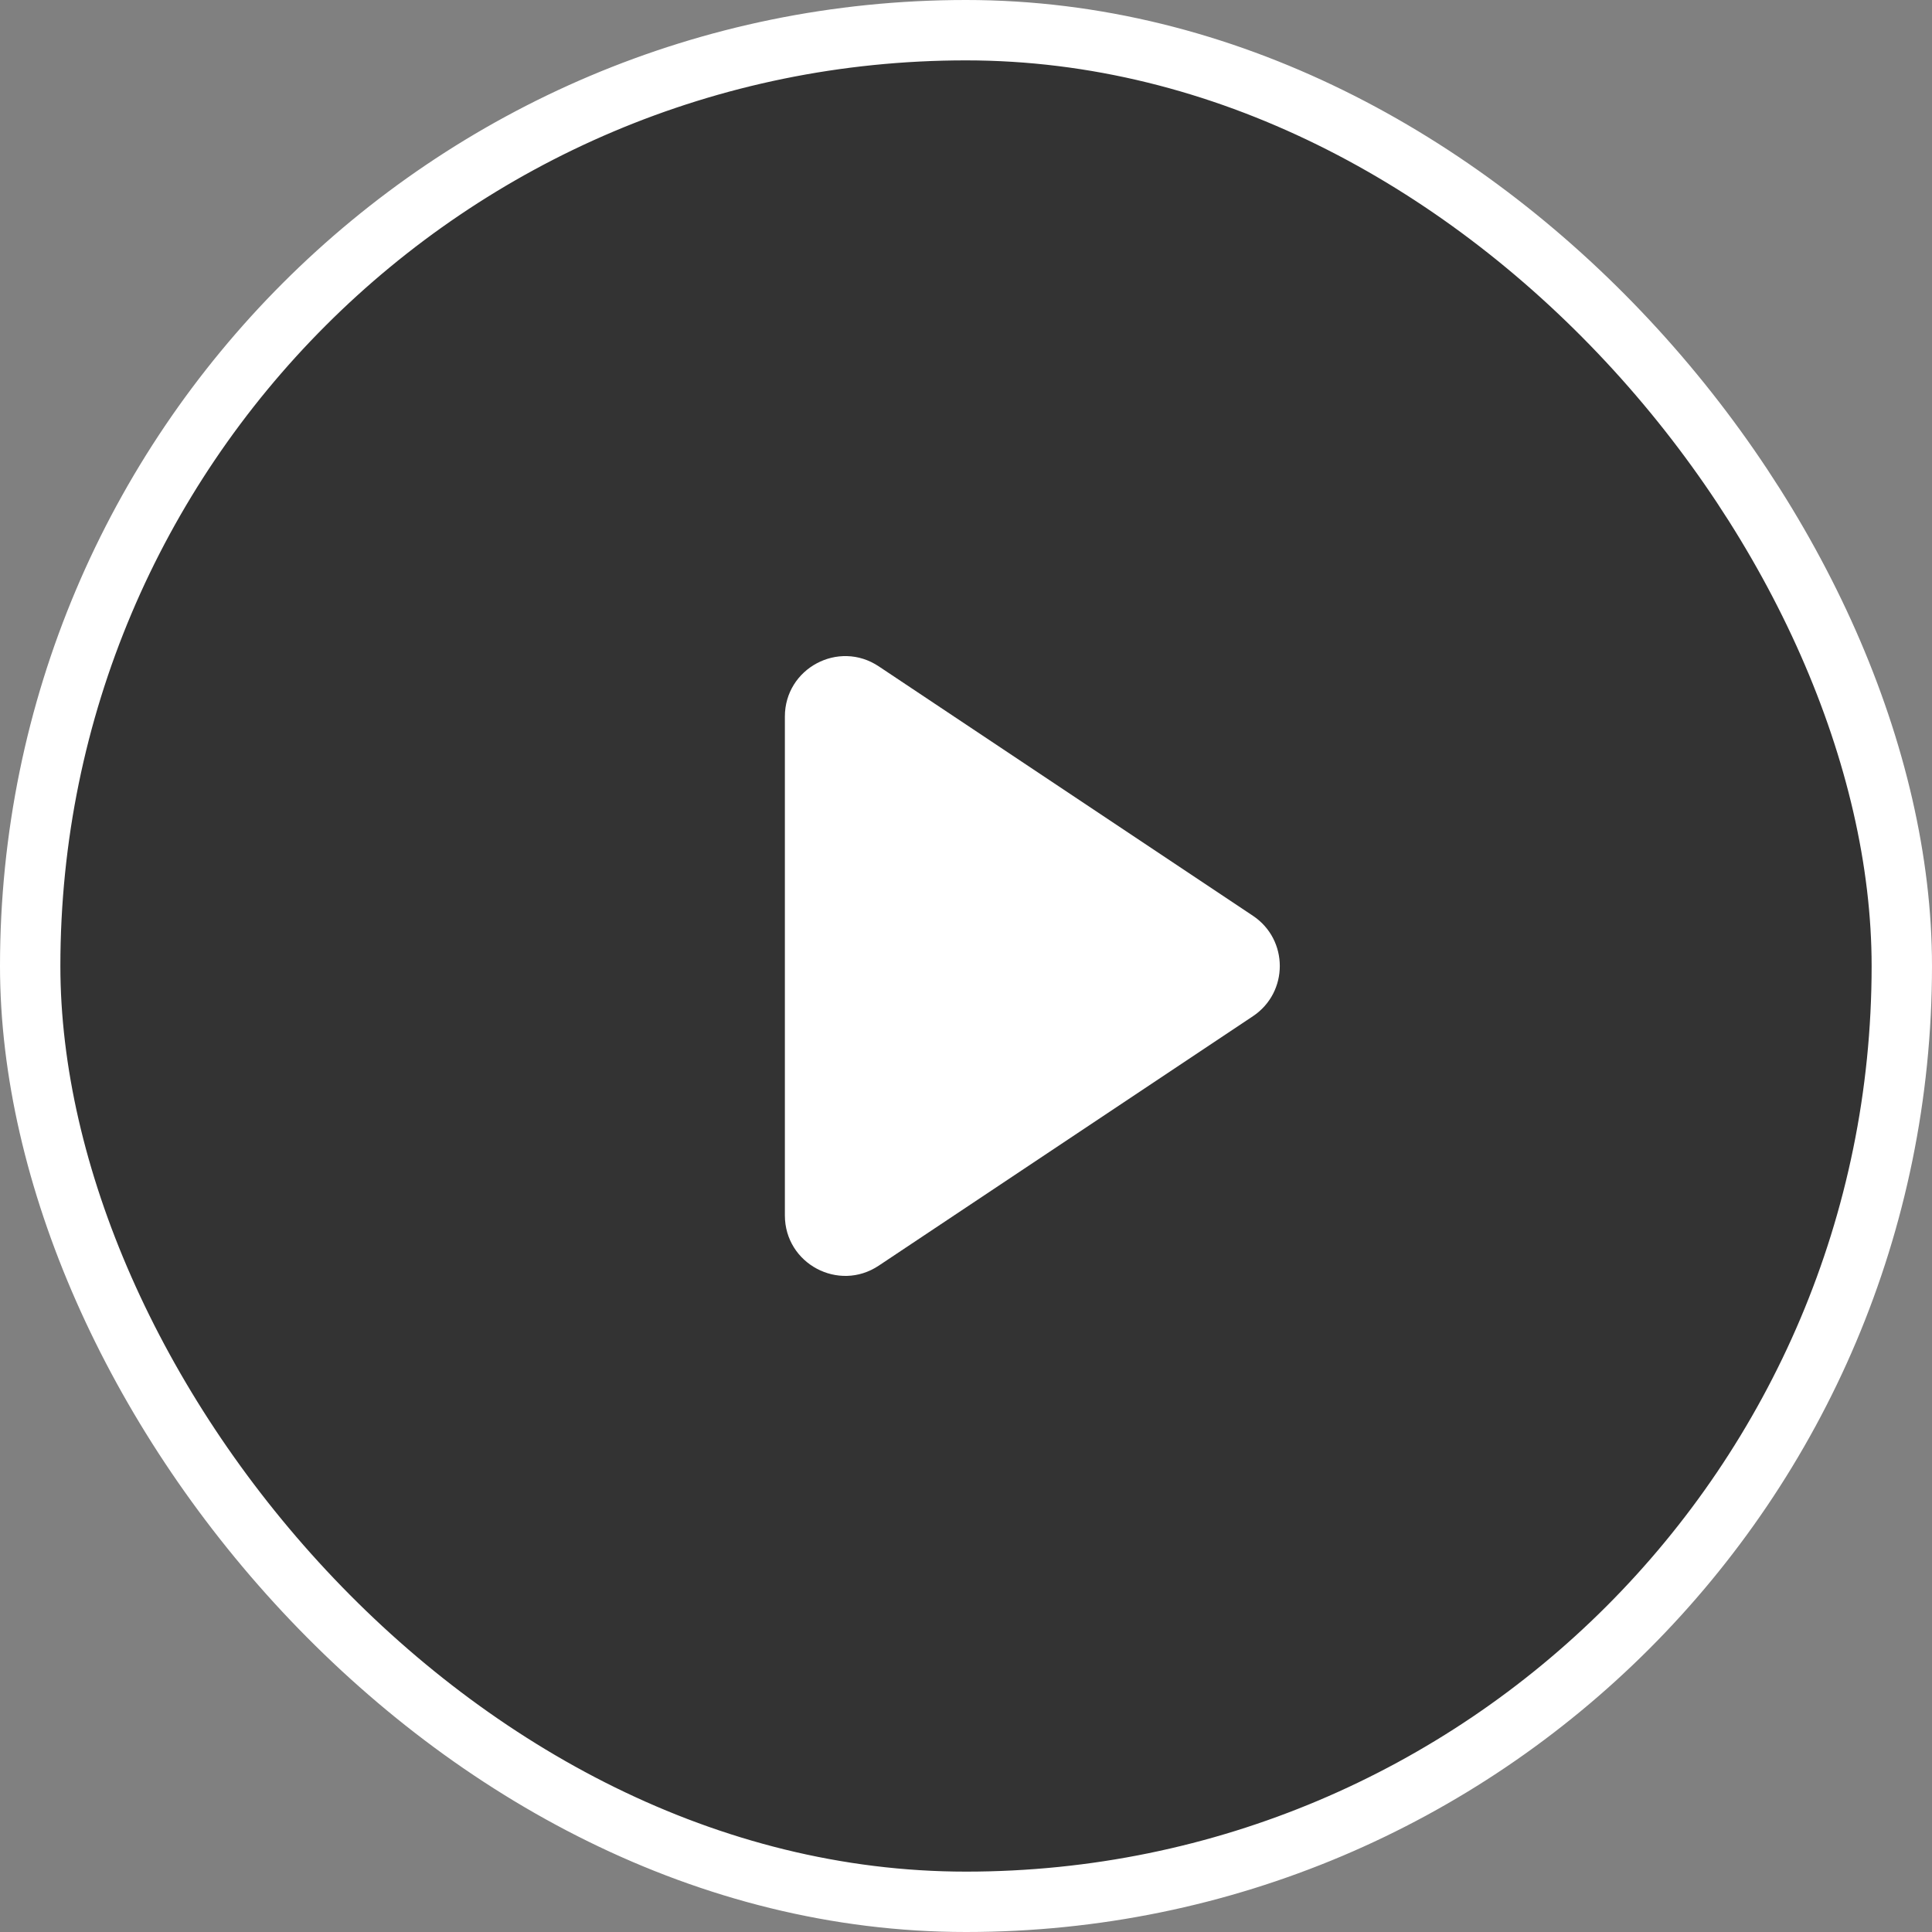
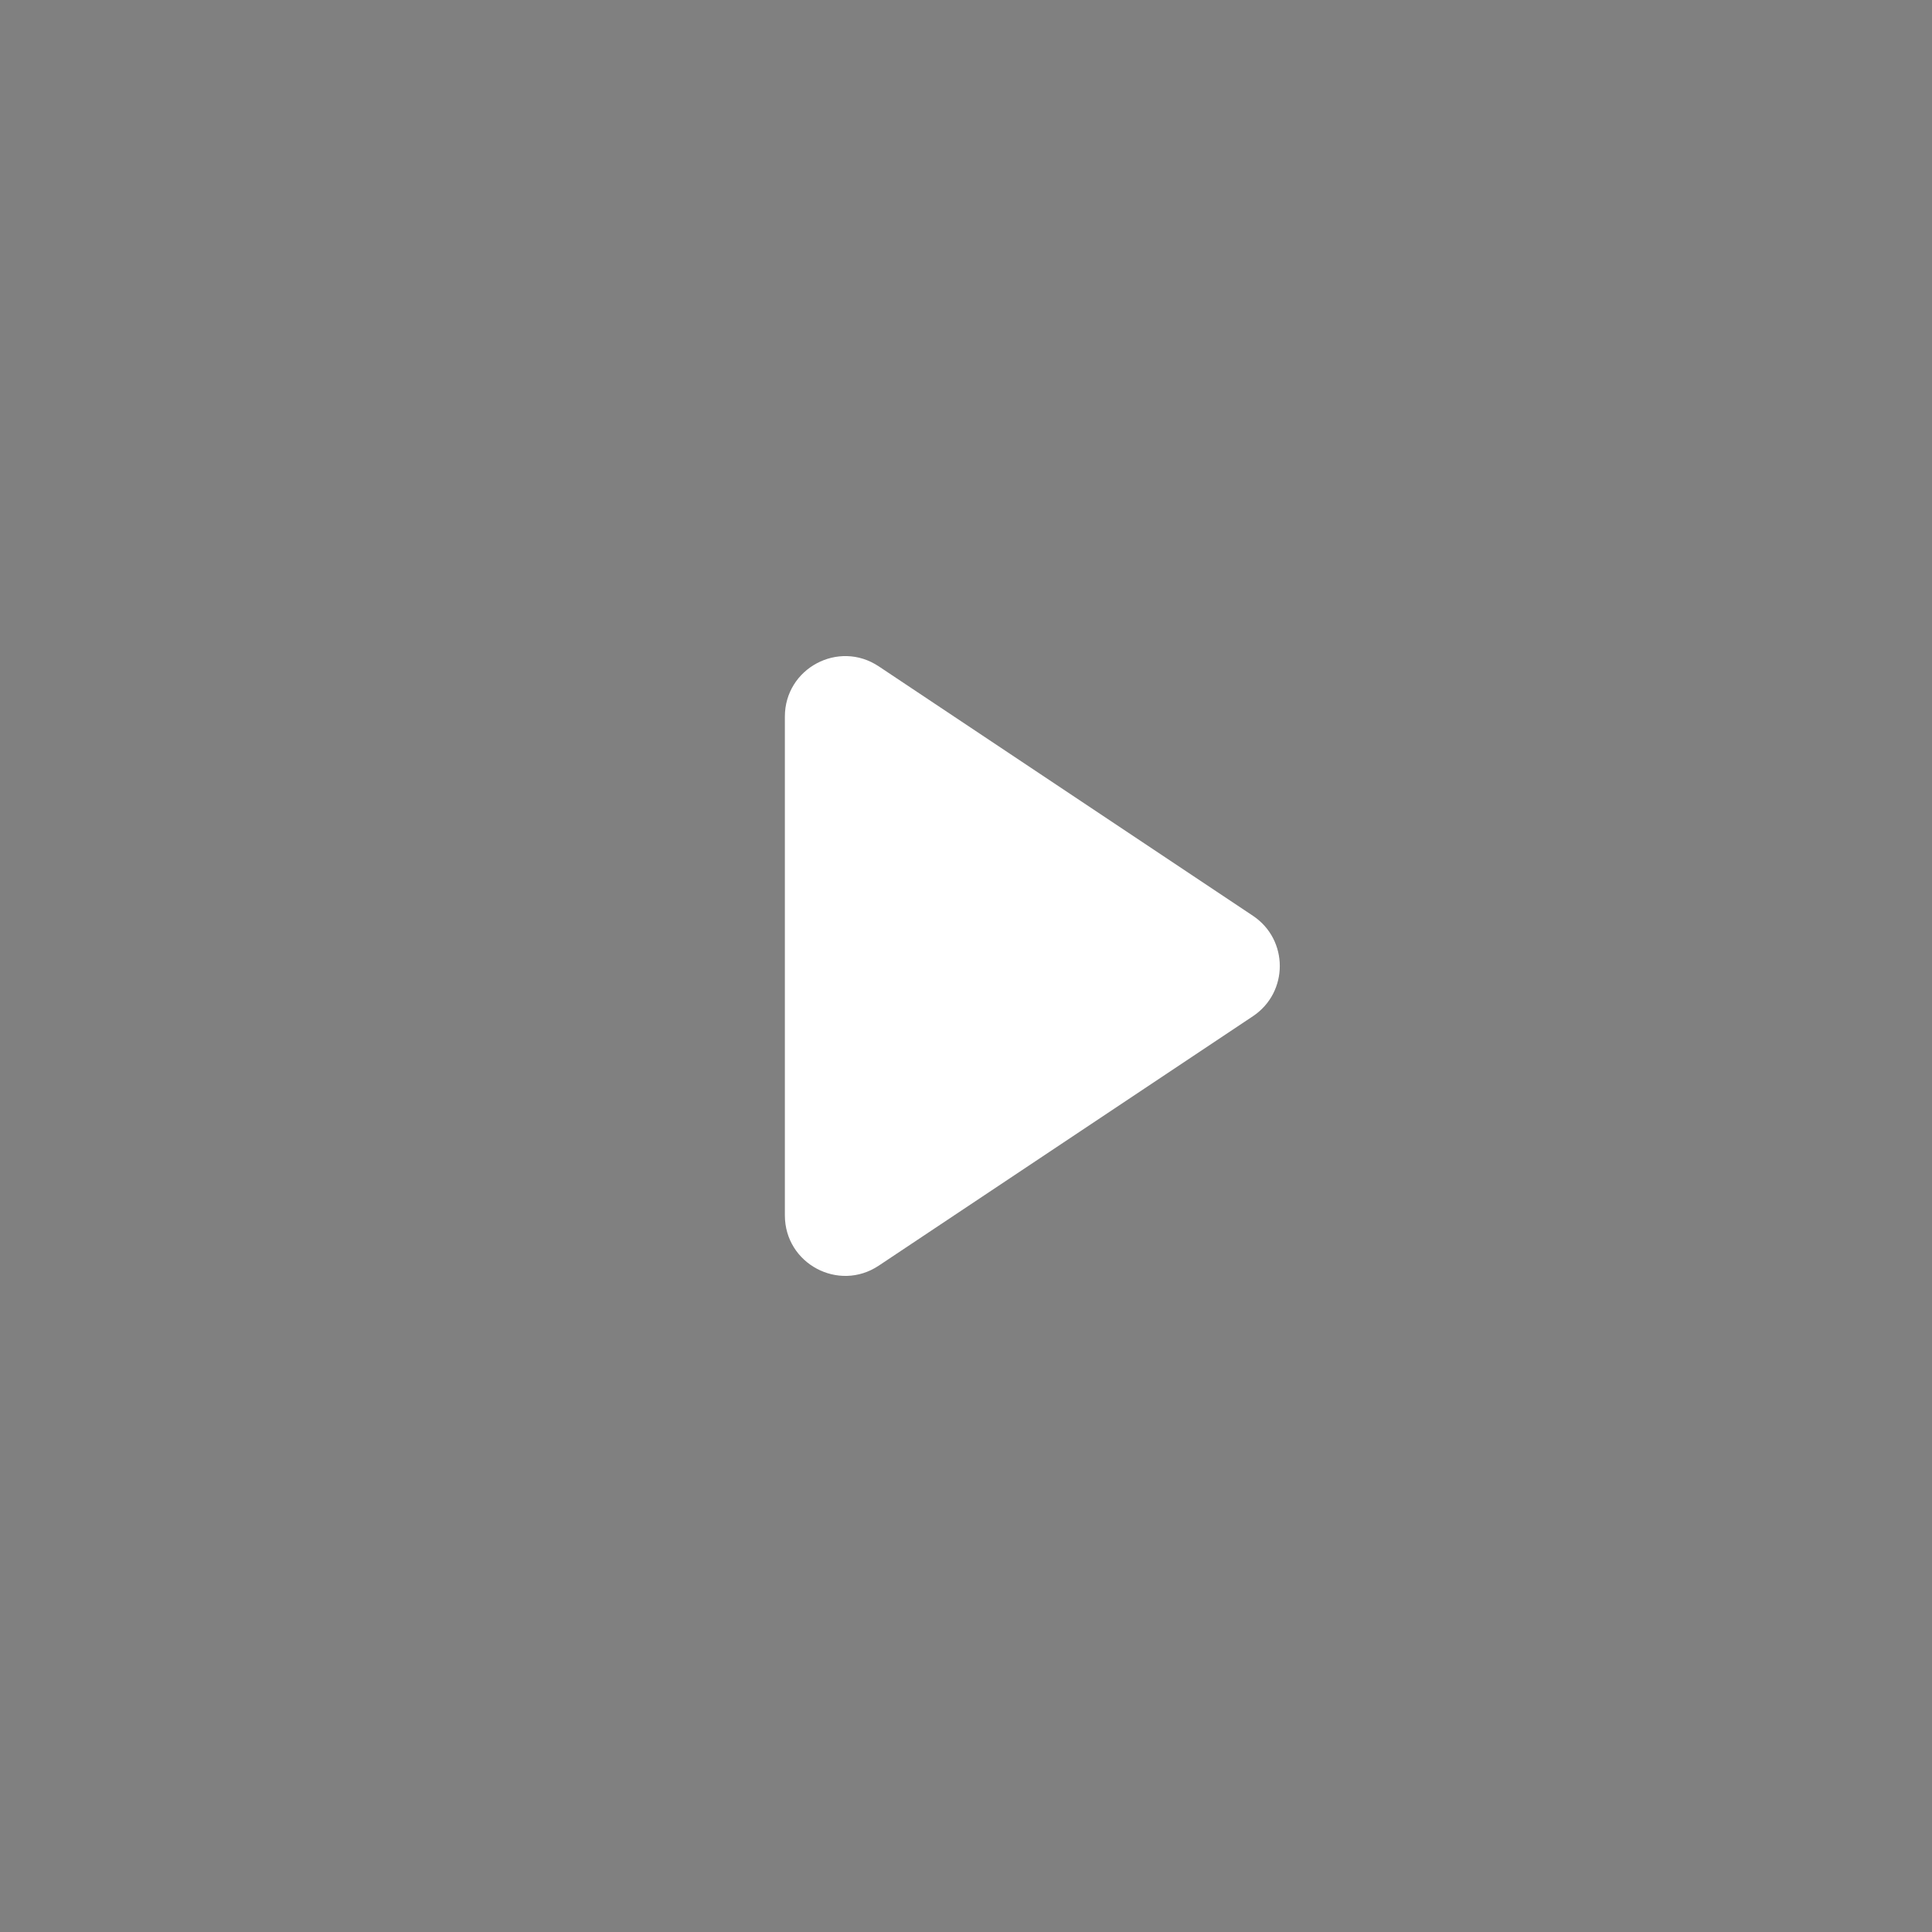
<svg xmlns="http://www.w3.org/2000/svg" width="32" height="32" viewBox="0 0 32 32" fill="none">
  <rect x="0" y="0" width="32" height="32" fill="#808080" stroke="none" />
-   <rect x="0.5" y="0.5" width="31" height="31" rx="15.5" fill="black" fill-opacity="0.6" />
-   <rect x="0.5" y="0.5" width="31" height="31" rx="15.5" stroke="white" />
-   <path d="M13 20.131V11.868C13 11.07 13.89 10.593 14.555 11.037L20.752 15.168C21.346 15.564 21.346 16.436 20.752 16.832L14.555 20.963C13.89 21.407 13 20.93 13 20.131Z" fill="white" />
+   <path d="M13 20.131V11.868C13 11.07 13.89 10.593 14.555 11.037L20.752 15.168C21.346 15.564 21.346 16.436 20.752 16.832L14.555 20.963C13.89 21.407 13 20.93 13 20.131" fill="white" />
</svg>